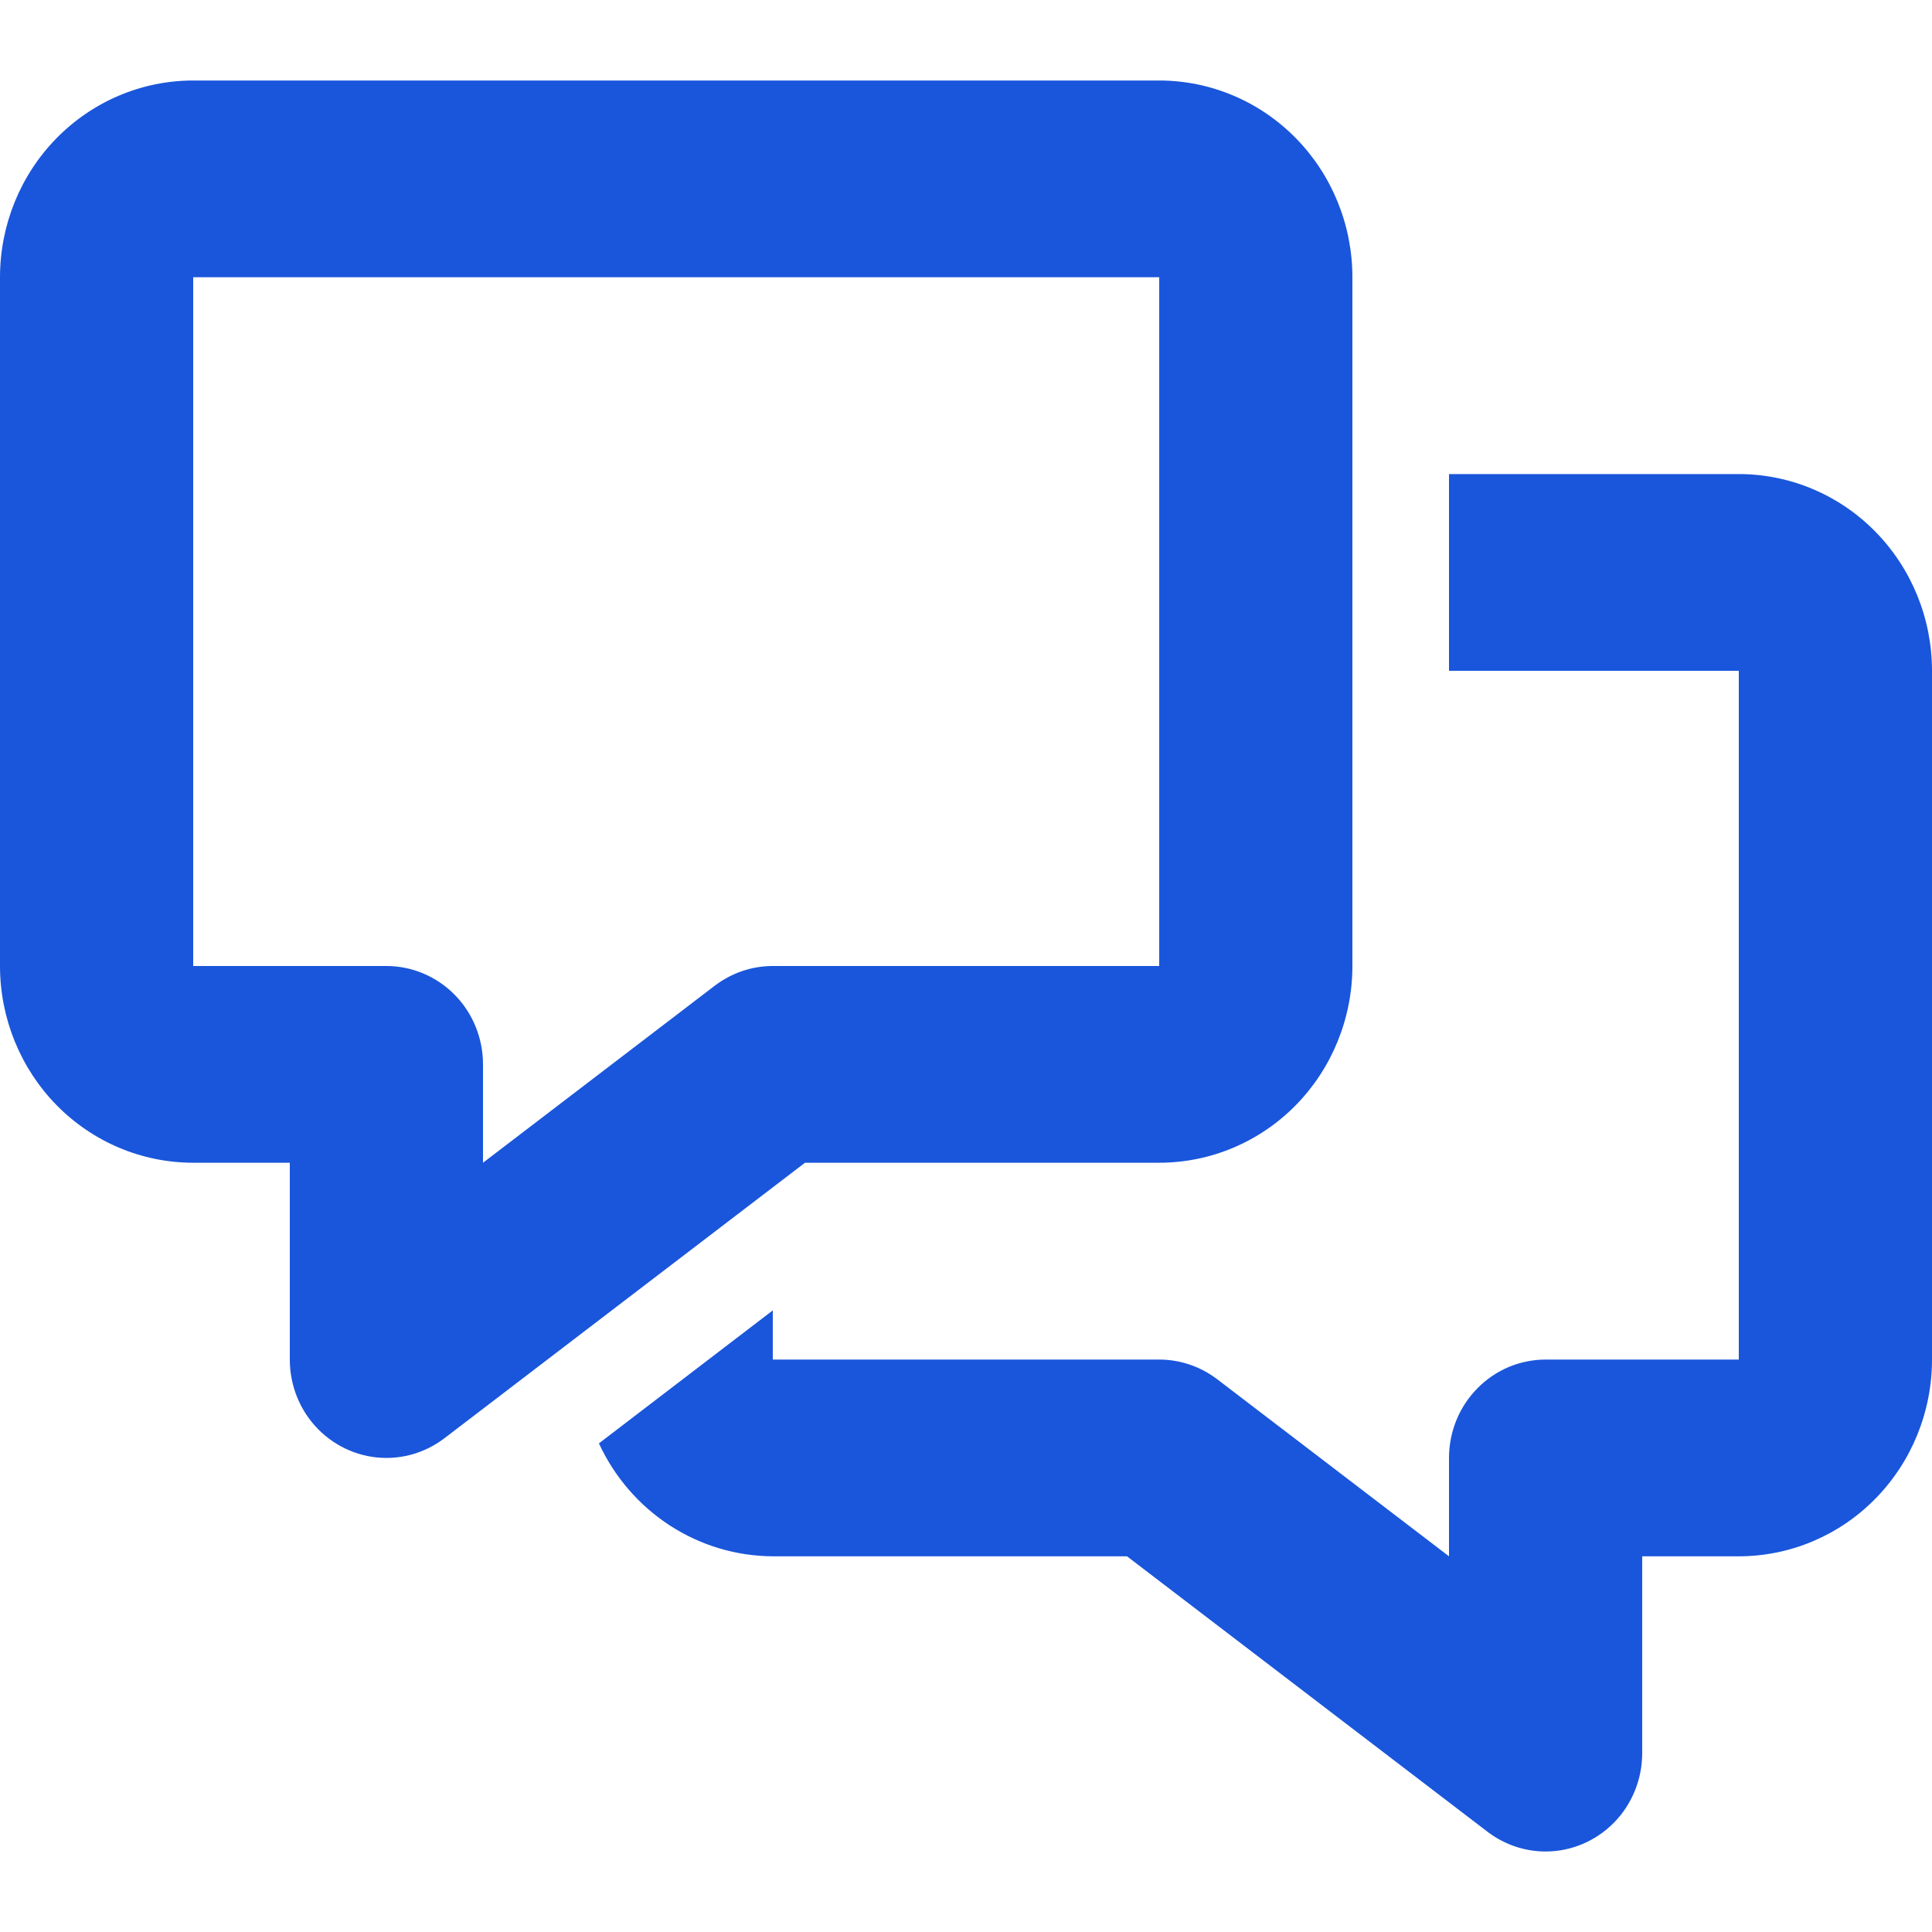
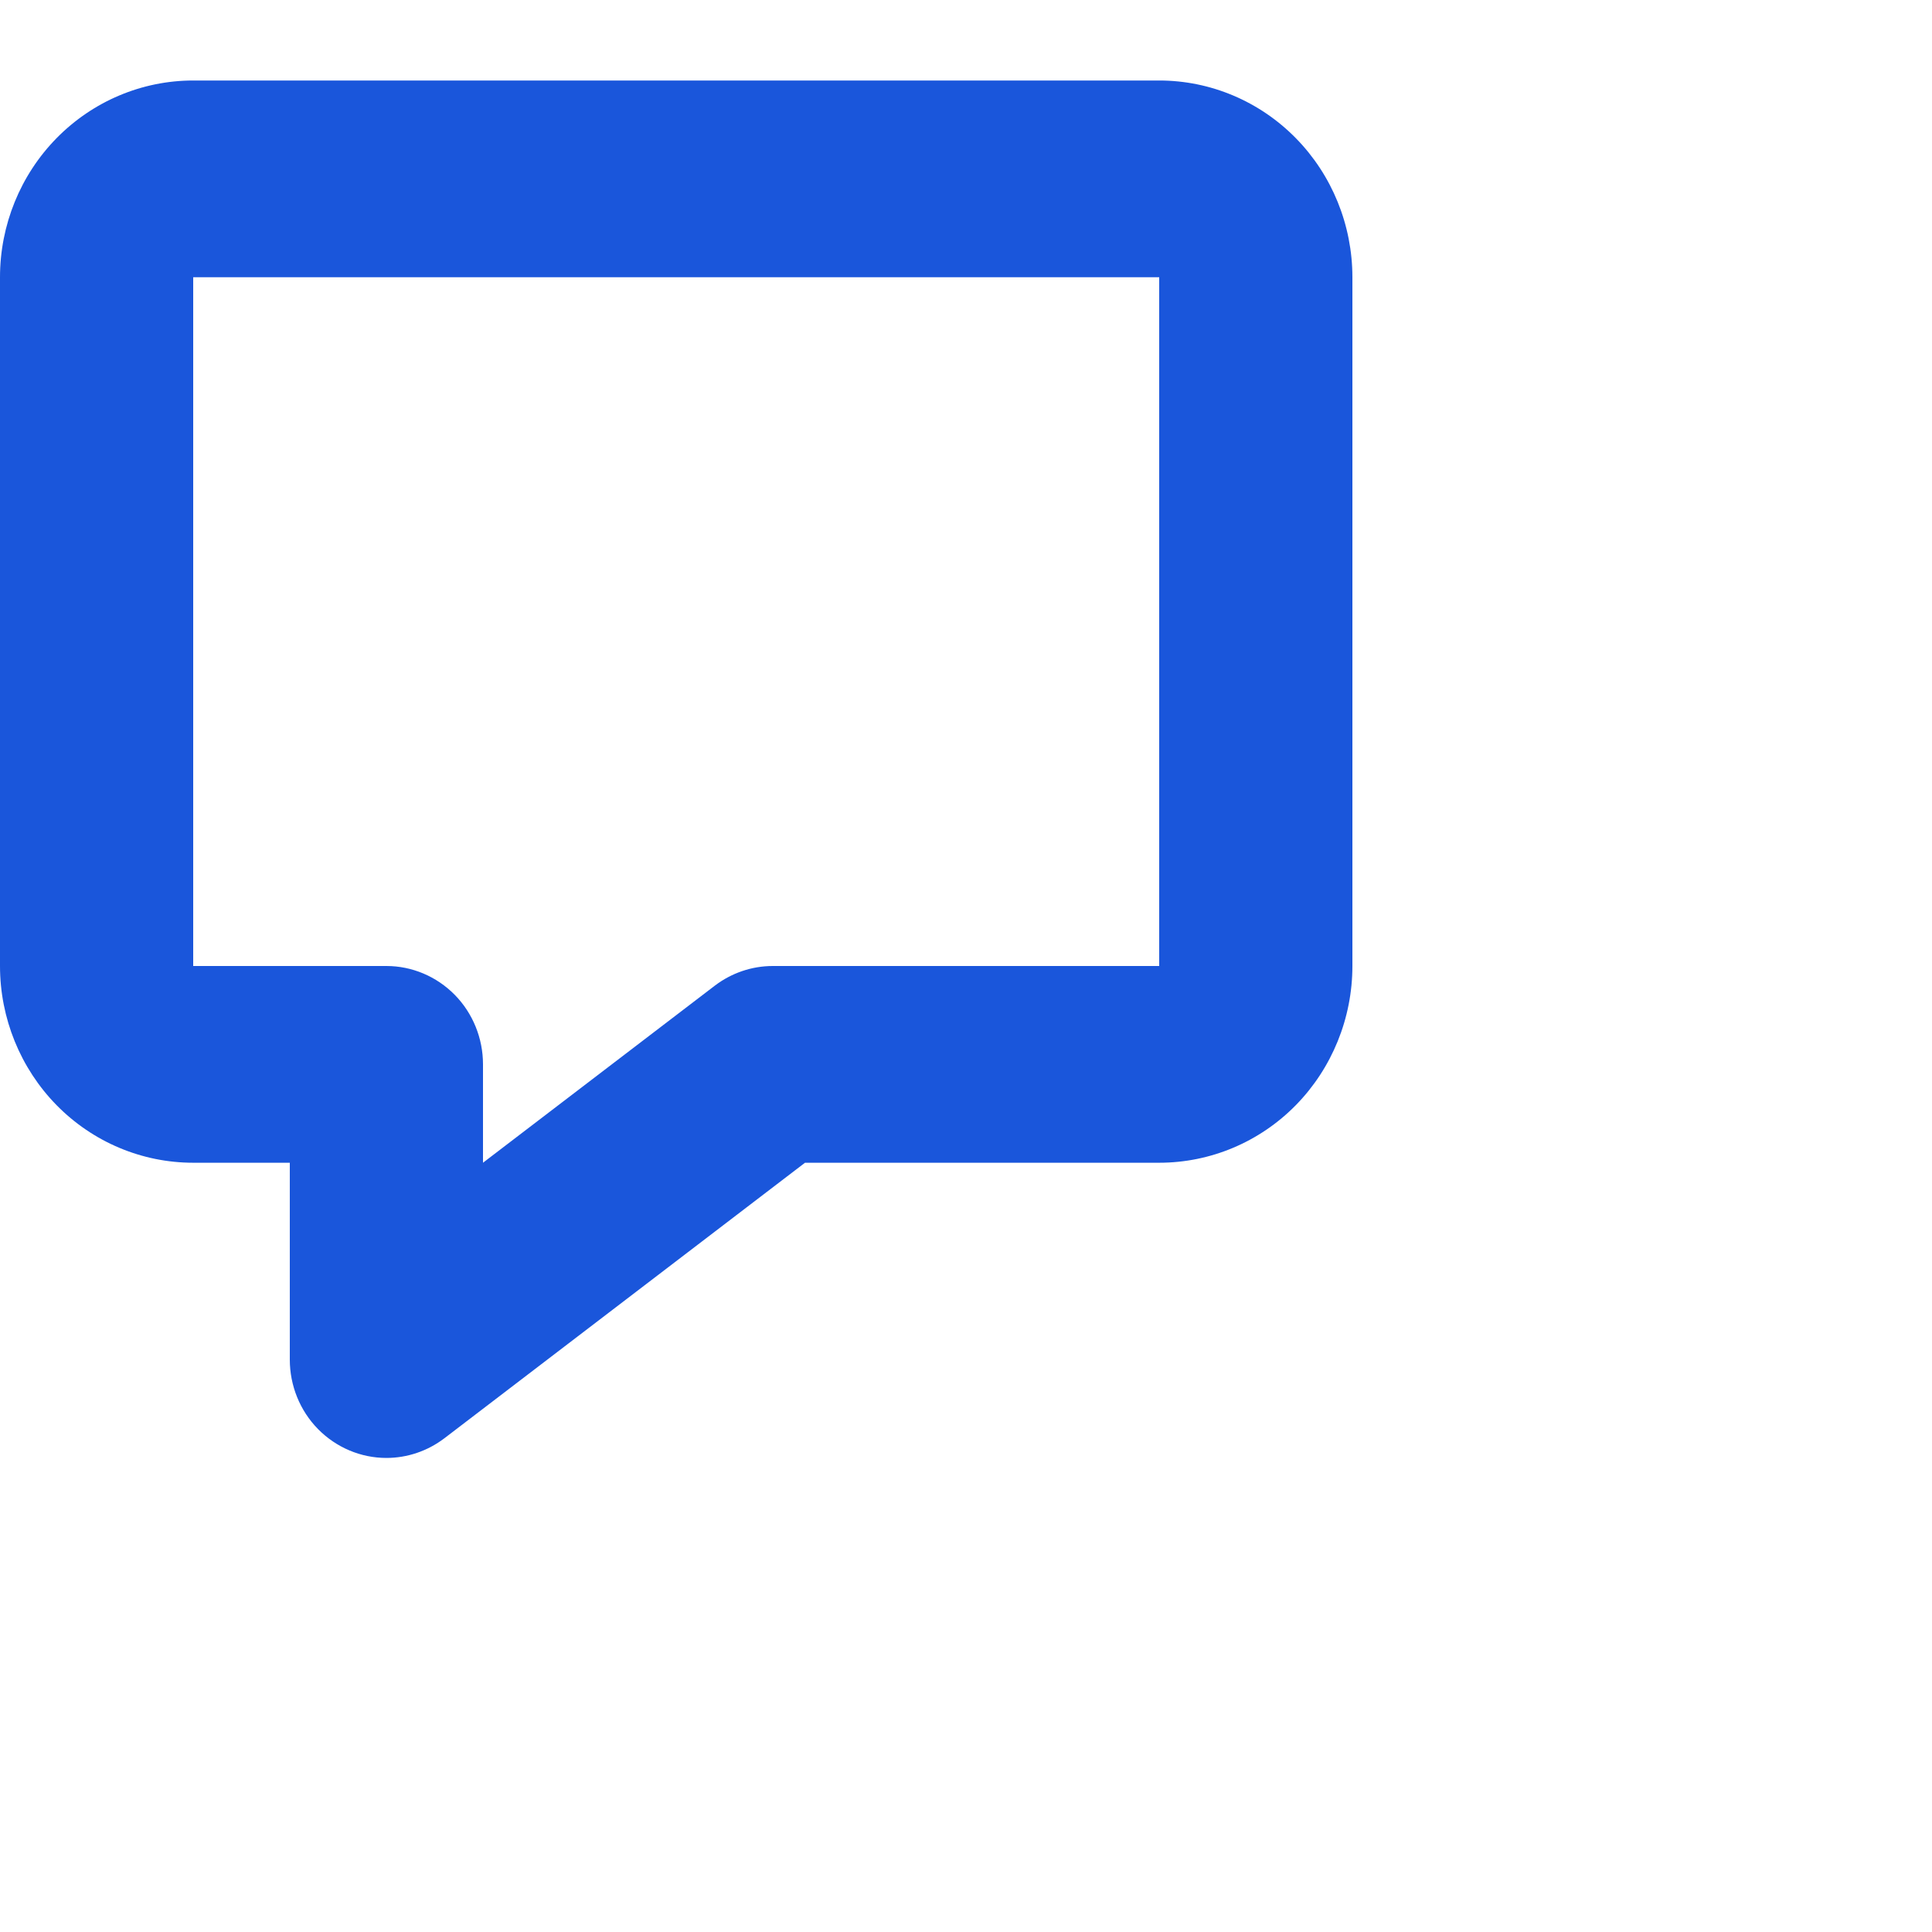
<svg xmlns="http://www.w3.org/2000/svg" width="24" height="24" viewBox="0 0 24 24" fill="none">
  <g id="messages-outline">
    <g id="Vector">
-       <path d="M21.6 5.889H18V8.333H21.6V16.889H19.2C18.882 16.889 18.576 17.018 18.352 17.247C18.126 17.476 18 17.787 18 18.111V19.333L15.12 17.133C14.912 16.975 14.66 16.889 14.4 16.889H9.6V16.278L7.44 17.93C7.633 18.348 7.939 18.702 8.321 18.95C8.703 19.198 9.147 19.331 9.6 19.333H14L18.48 22.756C18.688 22.914 18.94 23 19.2 23C19.518 23 19.823 22.871 20.049 22.642C20.274 22.413 20.4 22.102 20.4 21.778V19.333H21.6C22.236 19.333 22.847 19.076 23.297 18.617C23.747 18.159 24 17.537 24 16.889V8.333C24 7.685 23.747 7.063 23.297 6.605C22.847 6.146 22.236 5.889 21.6 5.889Z" fill="#1A56DB" />
      <path d="M4.8 18.111C4.482 18.111 4.177 17.982 3.951 17.753C3.726 17.524 3.6 17.213 3.6 16.889V14.444H2.4C1.763 14.444 1.153 14.187 0.703 13.729C0.253 13.27 0 12.648 0 12V3.444C0 2.796 0.253 2.174 0.703 1.716C1.153 1.258 1.763 1 2.4 1H14.4C15.037 1 15.647 1.258 16.097 1.716C16.547 2.174 16.8 2.796 16.8 3.444V12C16.8 12.648 16.547 13.27 16.097 13.729C15.647 14.187 15.037 14.444 14.4 14.444H10L5.52 17.867C5.312 18.025 5.06 18.111 4.8 18.111ZM2.4 3.444V12H4.8C5.118 12 5.423 12.129 5.649 12.358C5.874 12.587 6 12.898 6 13.222V14.444L8.88 12.244C9.088 12.086 9.34 12 9.6 12H14.4V3.444H2.4Z" fill="#1A56DB" />
    </g>
  </g>
</svg>